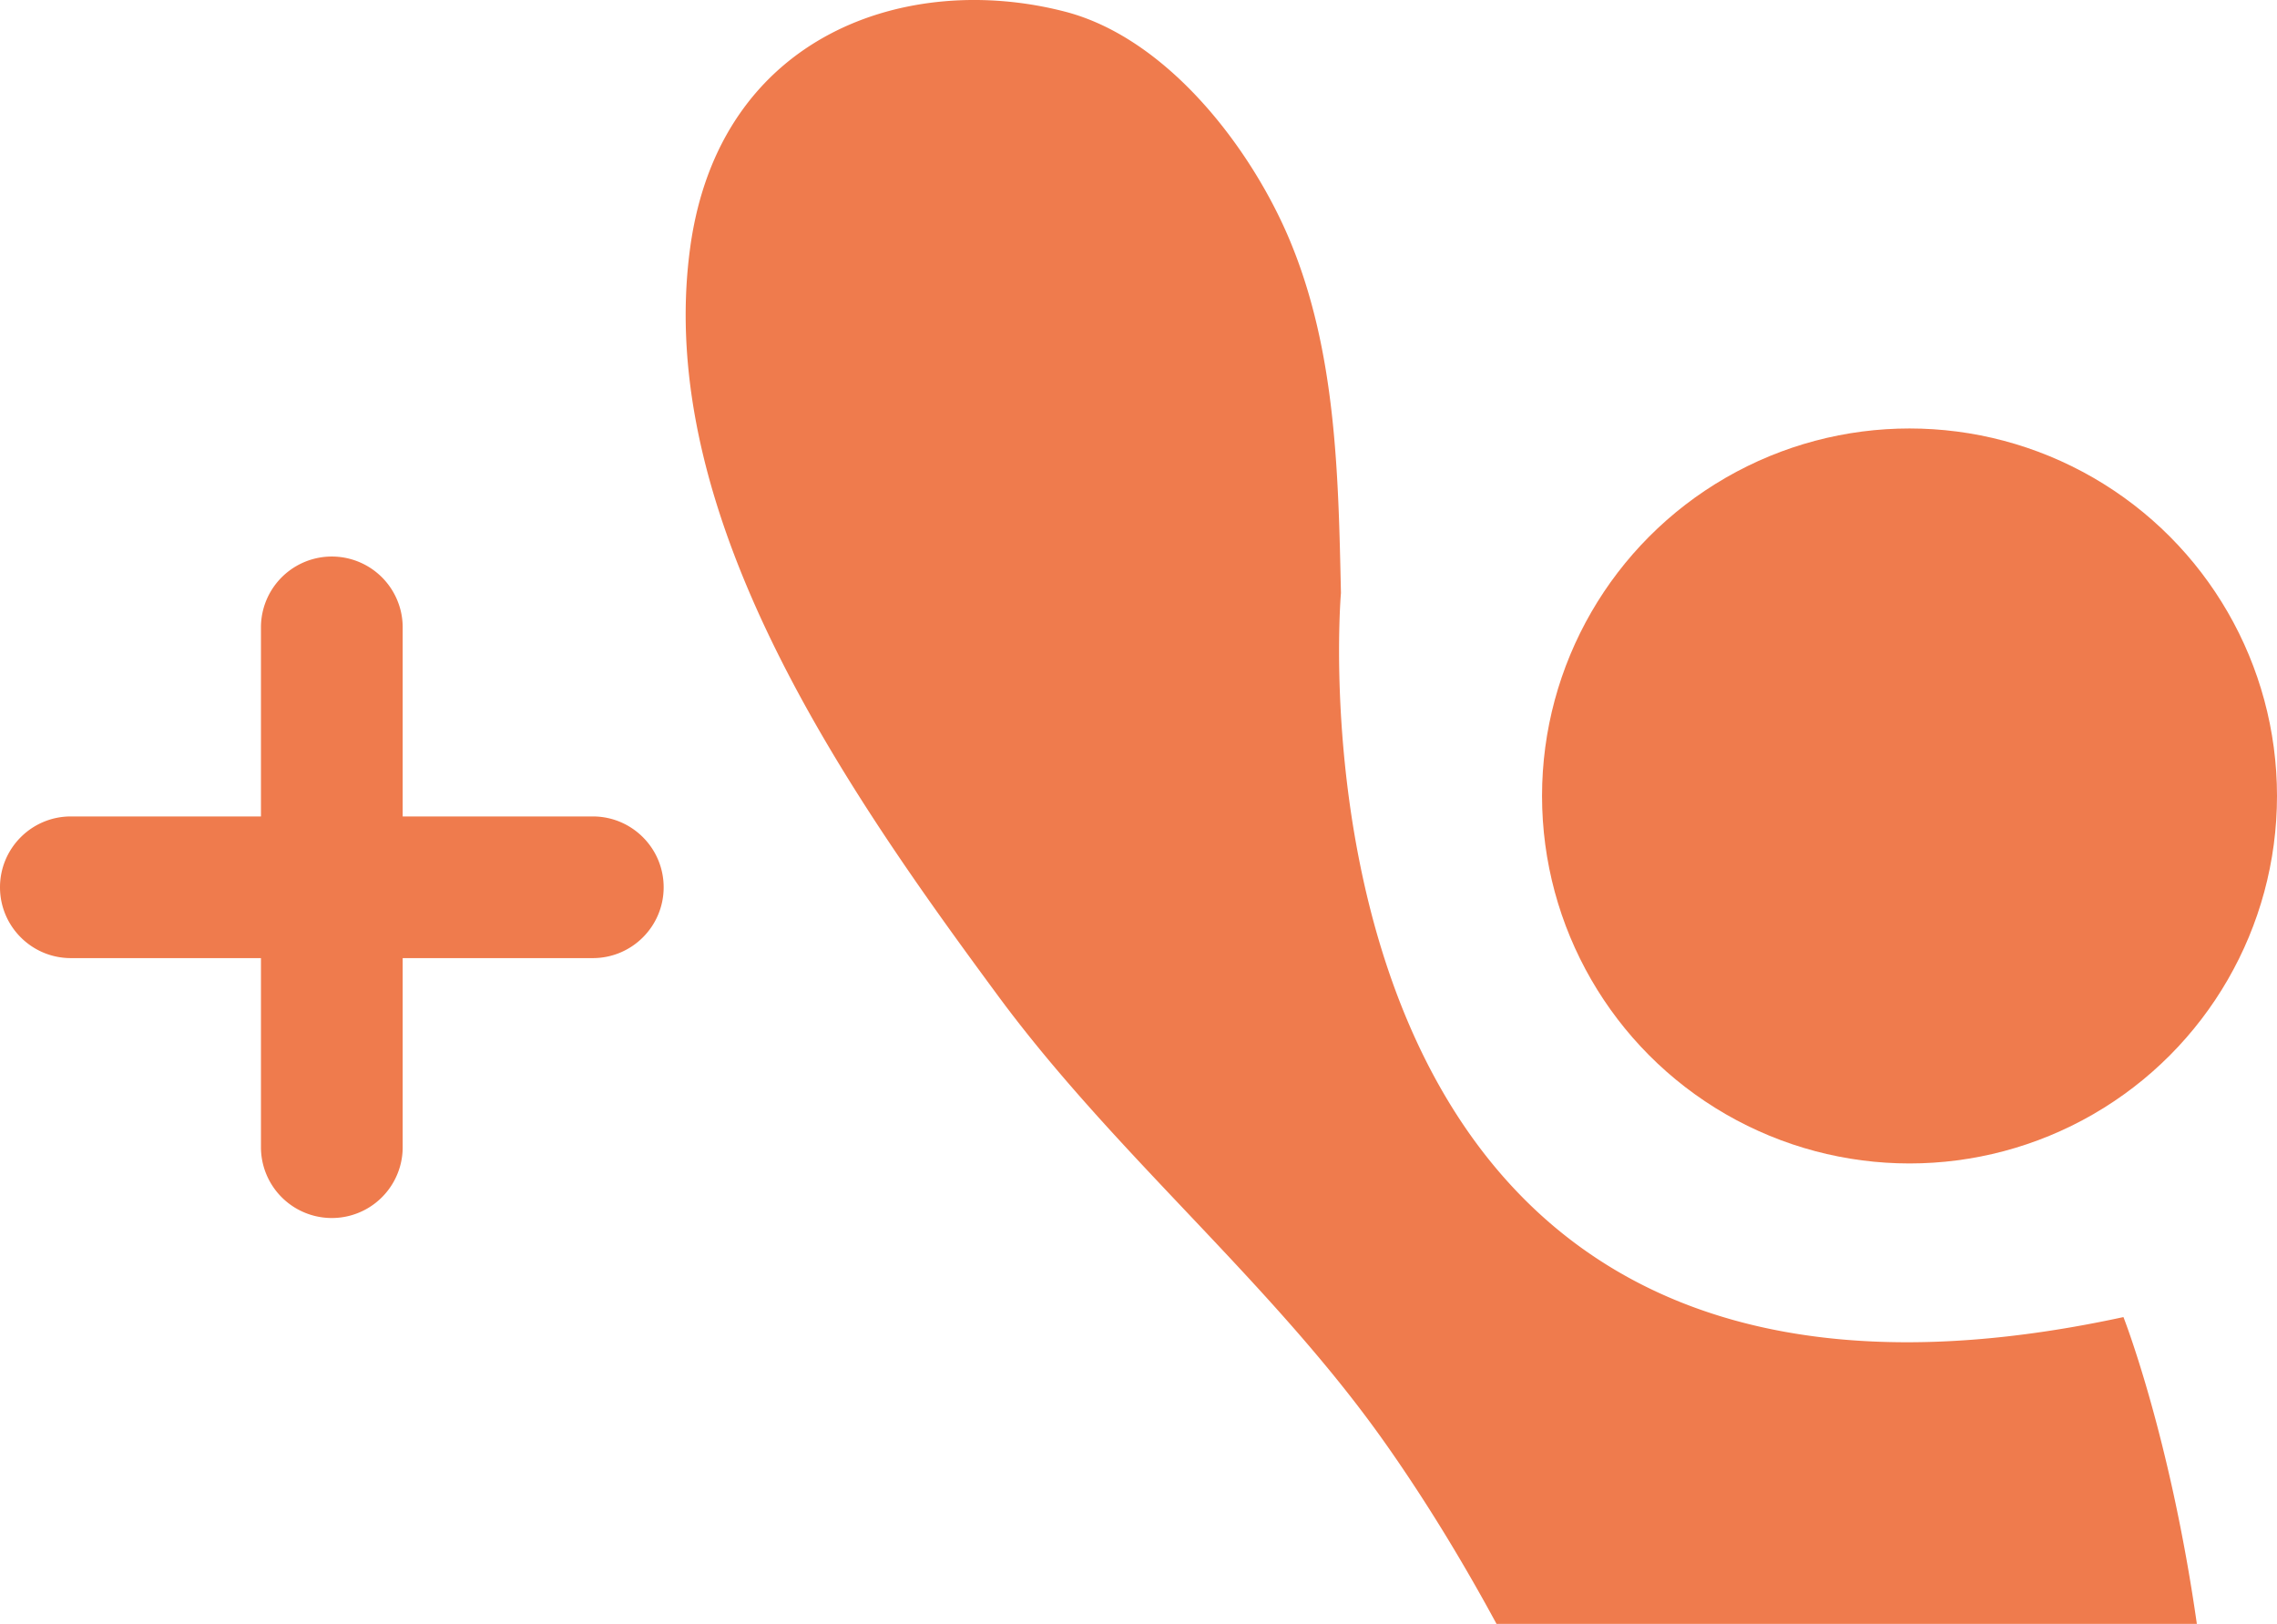
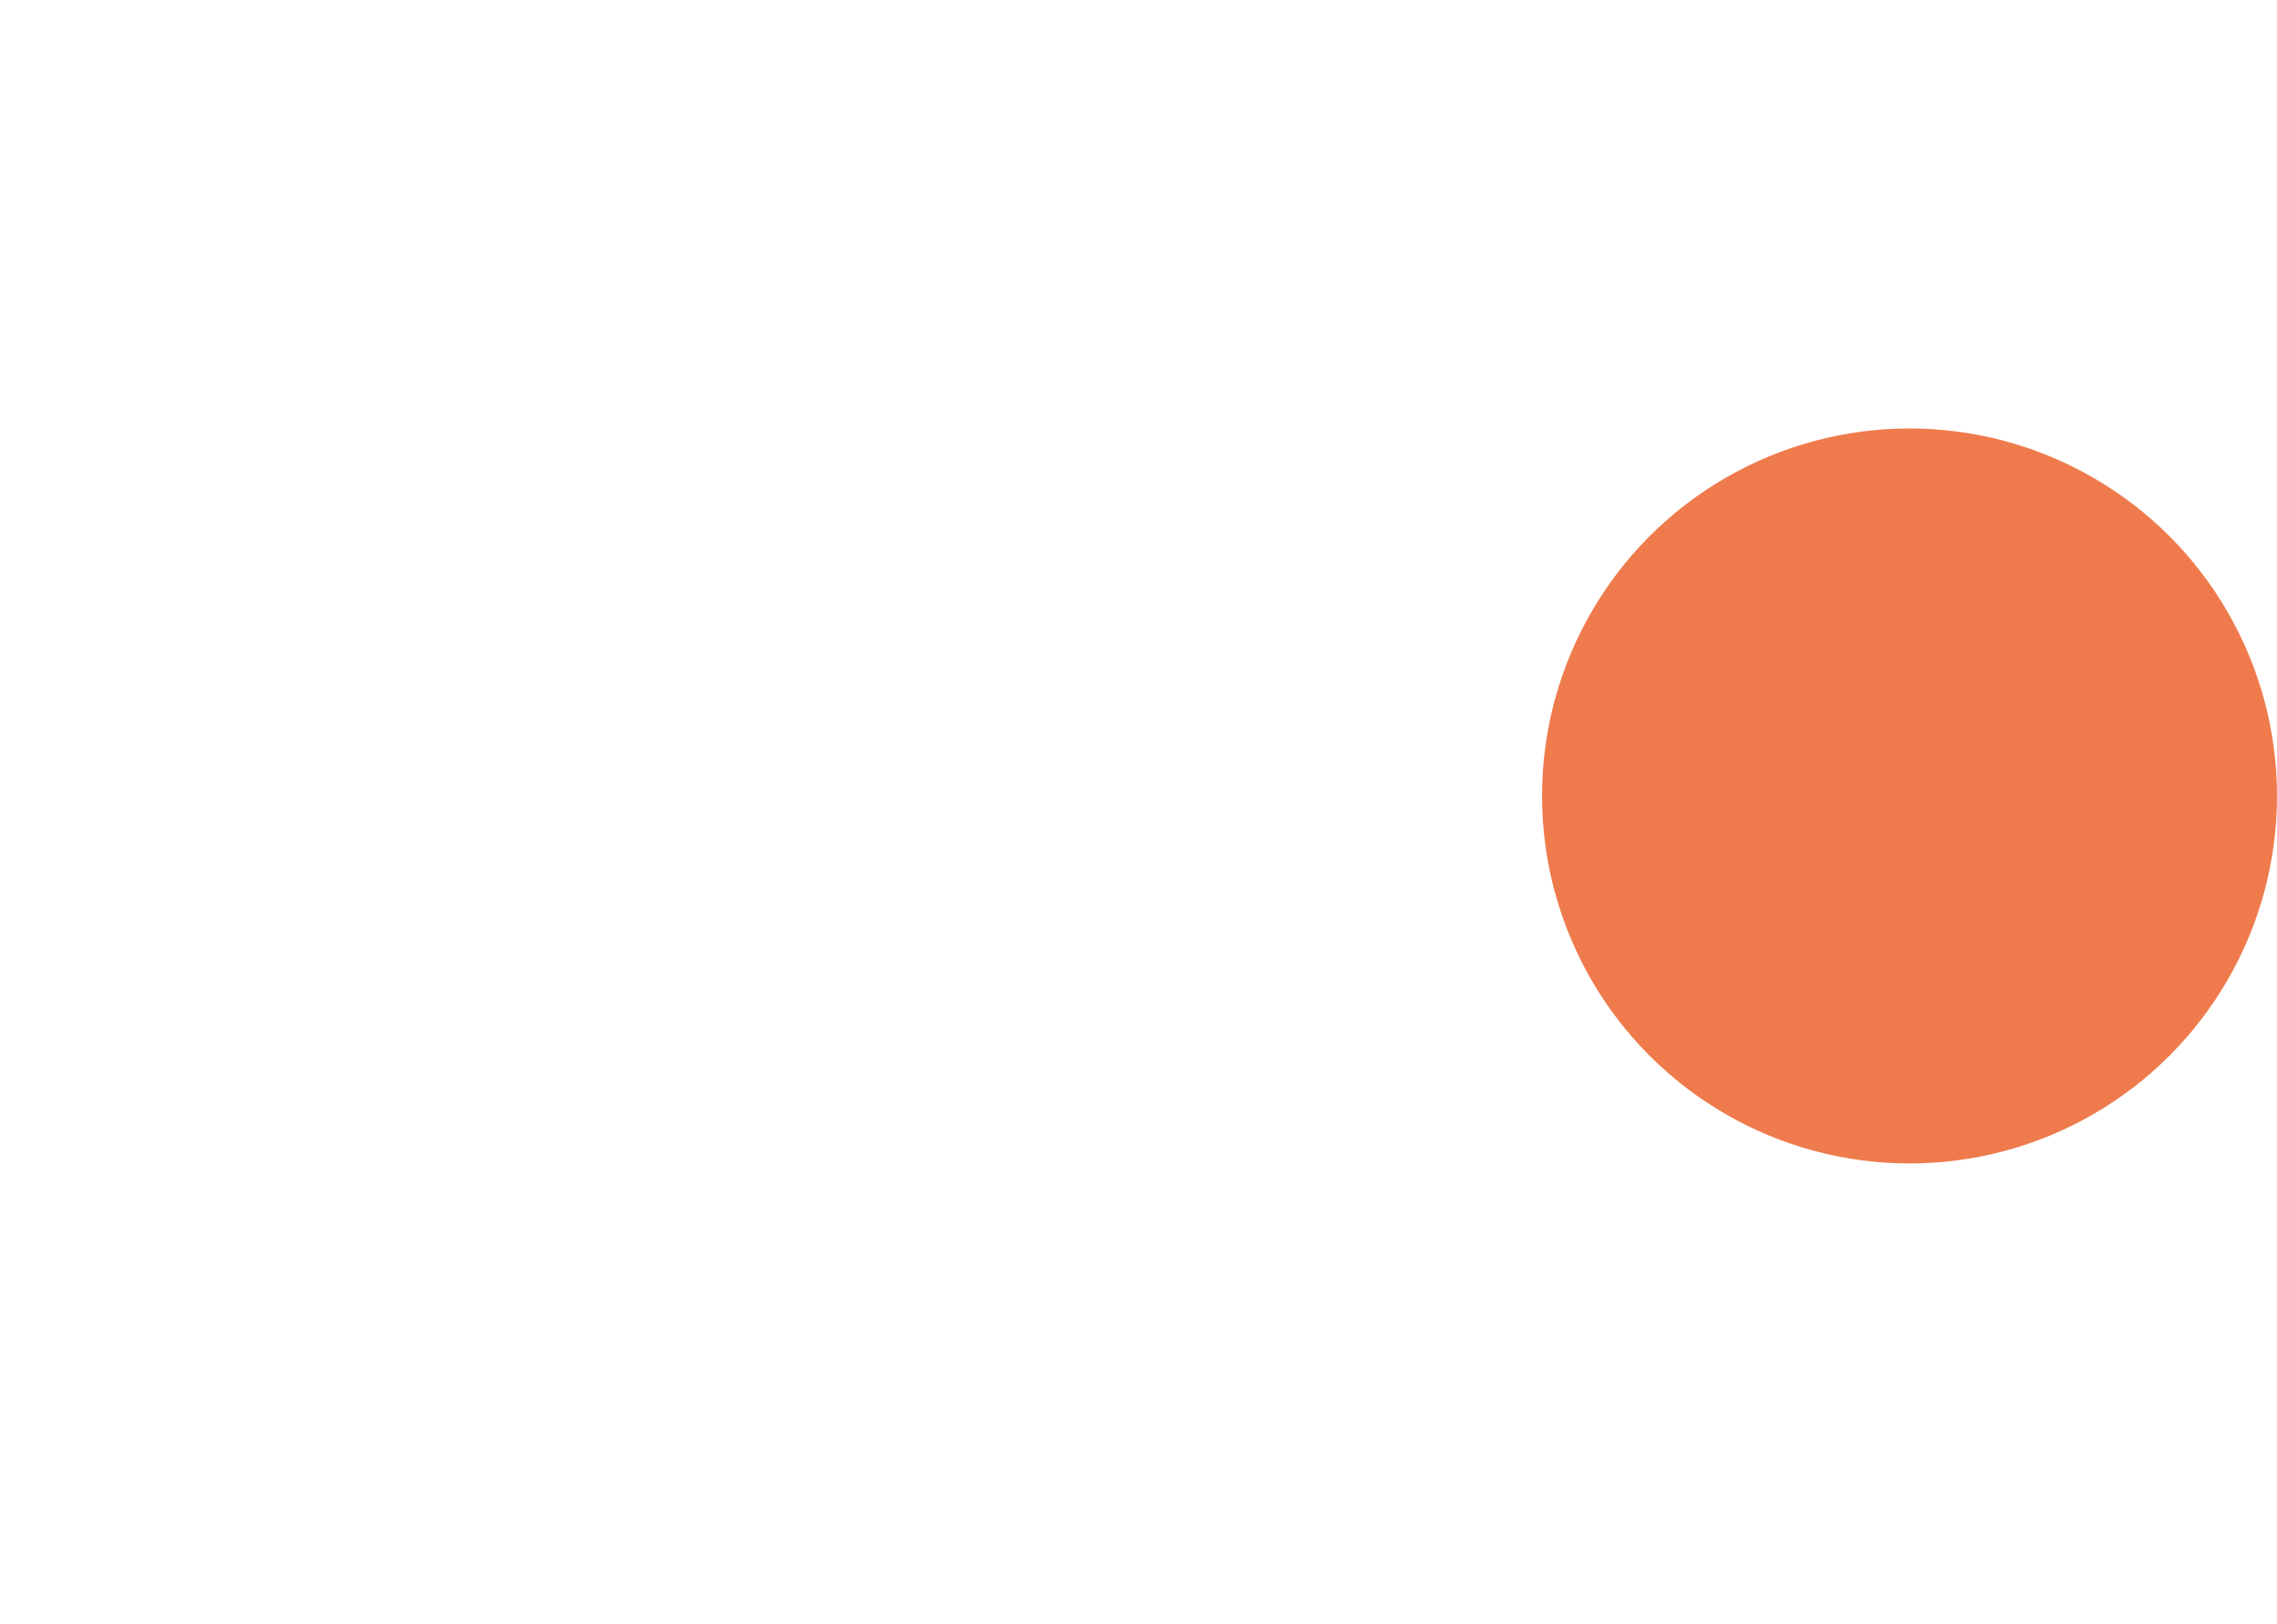
<svg xmlns="http://www.w3.org/2000/svg" viewBox="0 0 125.628 89.592">
  <circle cx="105.353" cy="43.914" r="20.275" fill="#EF7B4D" />
-   <path fill="#EF7B4D" d="M32.707 45.044h-10.49V34.552a3.91 3.91 0 0 0-7.819 0v10.492H3.909C1.75 45.044 0 46.796 0 48.952s1.75 3.908 3.909 3.908h10.489v10.492a3.91 3.91 0 0 0 7.819 0V52.86h10.49c2.159 0 3.909-1.752 3.909-3.908s-1.75-3.908-3.909-3.908zm43.665 34.5c2.218 3.136 4.288 6.527 6.195 10.048h38.639c-1.484-10.417-4.05-16.927-4.05-16.927-47.51 10.287-43.173-39.948-43.173-39.948-.141-6.521-.26-13.284-2.797-19.4C69.081 8.241 64.438 2.108 58.75.64c-8.646-2.234-19.065 1.21-20.672 13.032-2.014 14.809 8.704 30.042 17 41.286 6.459 8.753 15.054 15.763 21.294 24.586z" />
</svg>